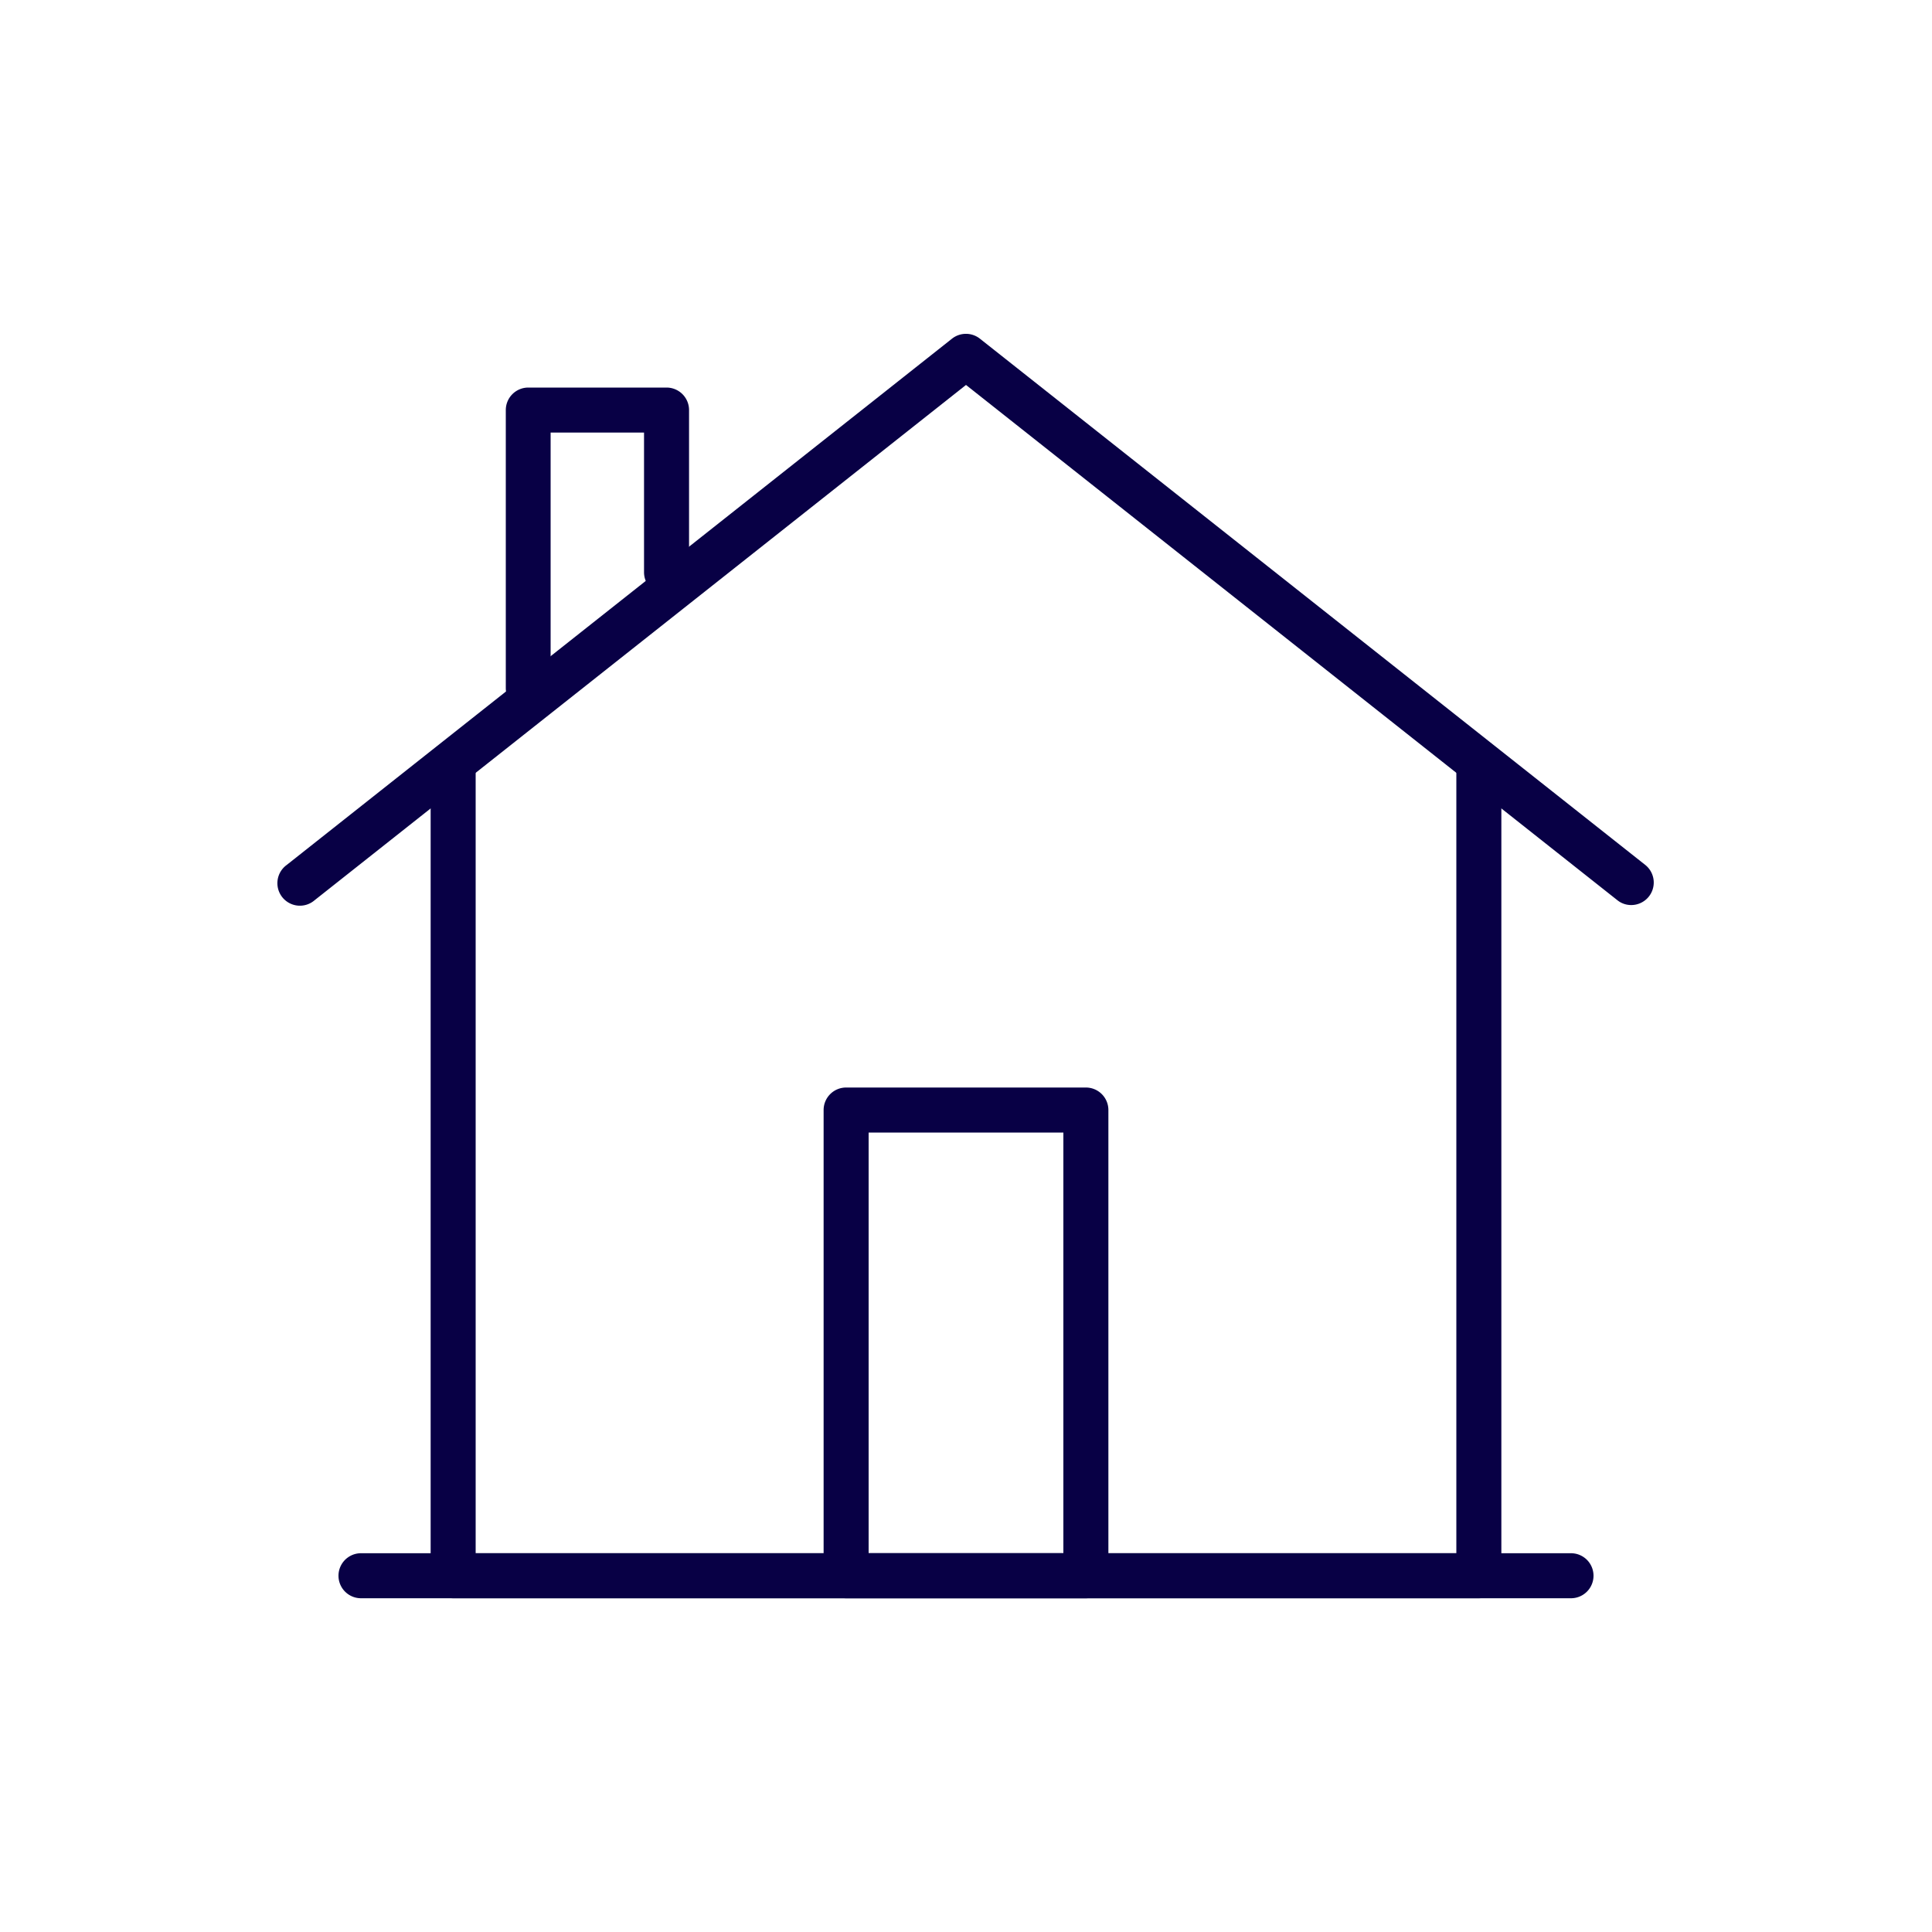
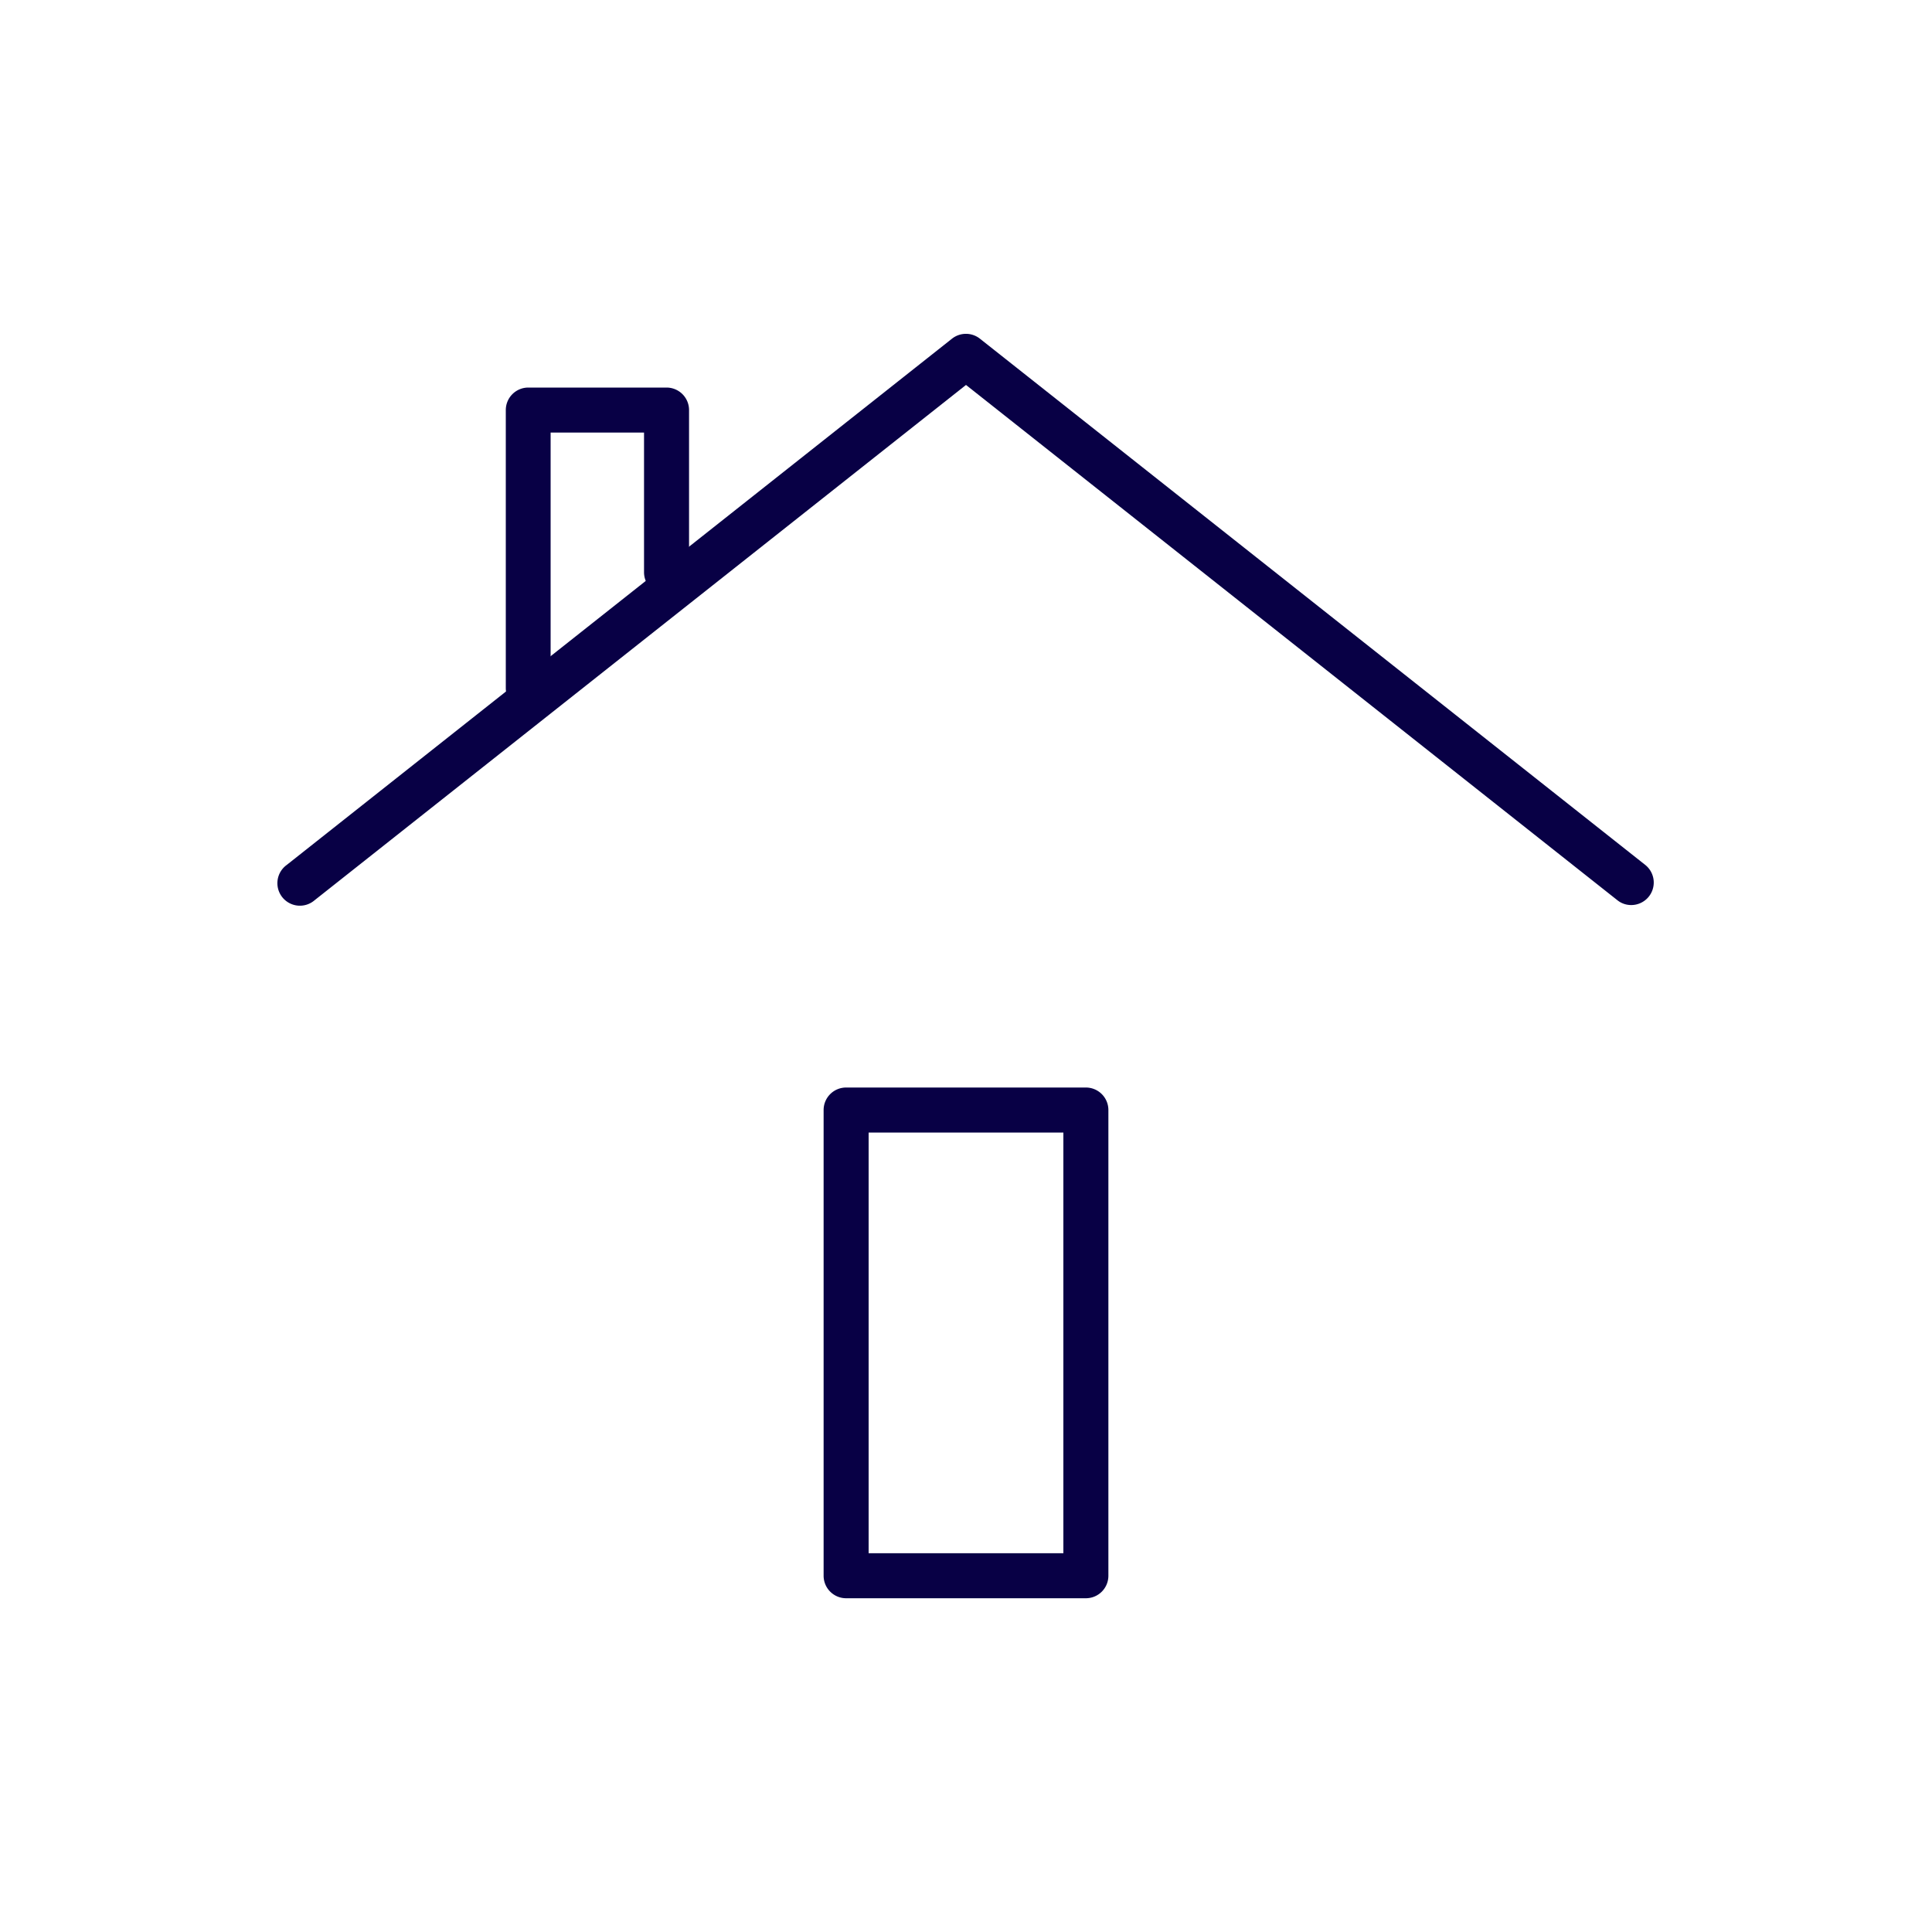
<svg xmlns="http://www.w3.org/2000/svg" id="Layer_1" data-name="Layer 1" viewBox="0 0 200 200">
  <defs>
    <style>.cls-1{fill:#080045;}</style>
  </defs>
-   <path class="cls-1" d="M153.09,165.45H46.91a2.34,2.34,0,0,1-2.33-2.33V79.52a2.33,2.33,0,0,1,4.66,0v81.27H150.76V79.52a2.33,2.33,0,0,1,4.66,0v83.6A2.34,2.34,0,0,1,153.09,165.45Z" />
  <path class="cls-1" d="M168.87,93.69a2.27,2.27,0,0,1-1.44-.5L100,39.85,32.57,93.19a2.33,2.33,0,1,1-2.89-3.65L98.55,35.06a2.33,2.33,0,0,1,2.89,0l68.88,54.48a2.33,2.33,0,0,1-1.45,4.15Z" />
-   <path class="cls-1" d="M162.63,165.45H37.37a2.33,2.33,0,0,1,0-4.66H162.63a2.33,2.33,0,0,1,0,4.66Z" />
  <path class="cls-1" d="M112.41,165.45H87.59a2.33,2.33,0,0,1-2.33-2.33V114.91a2.33,2.33,0,0,1,2.33-2.33h24.82a2.33,2.33,0,0,1,2.33,2.33v48.21A2.33,2.33,0,0,1,112.41,165.45Zm-22.49-4.66h20.16V117.24H89.92Z" />
  <path class="cls-1" d="M54.69,73.57a2.33,2.33,0,0,1-2.33-2.33V42.45a2.33,2.33,0,0,1,2.33-2.33H69a2.33,2.33,0,0,1,2.33,2.33V59.24a2.33,2.33,0,1,1-4.66,0V44.78H57V71.24A2.33,2.33,0,0,1,54.69,73.57Z" />
</svg>